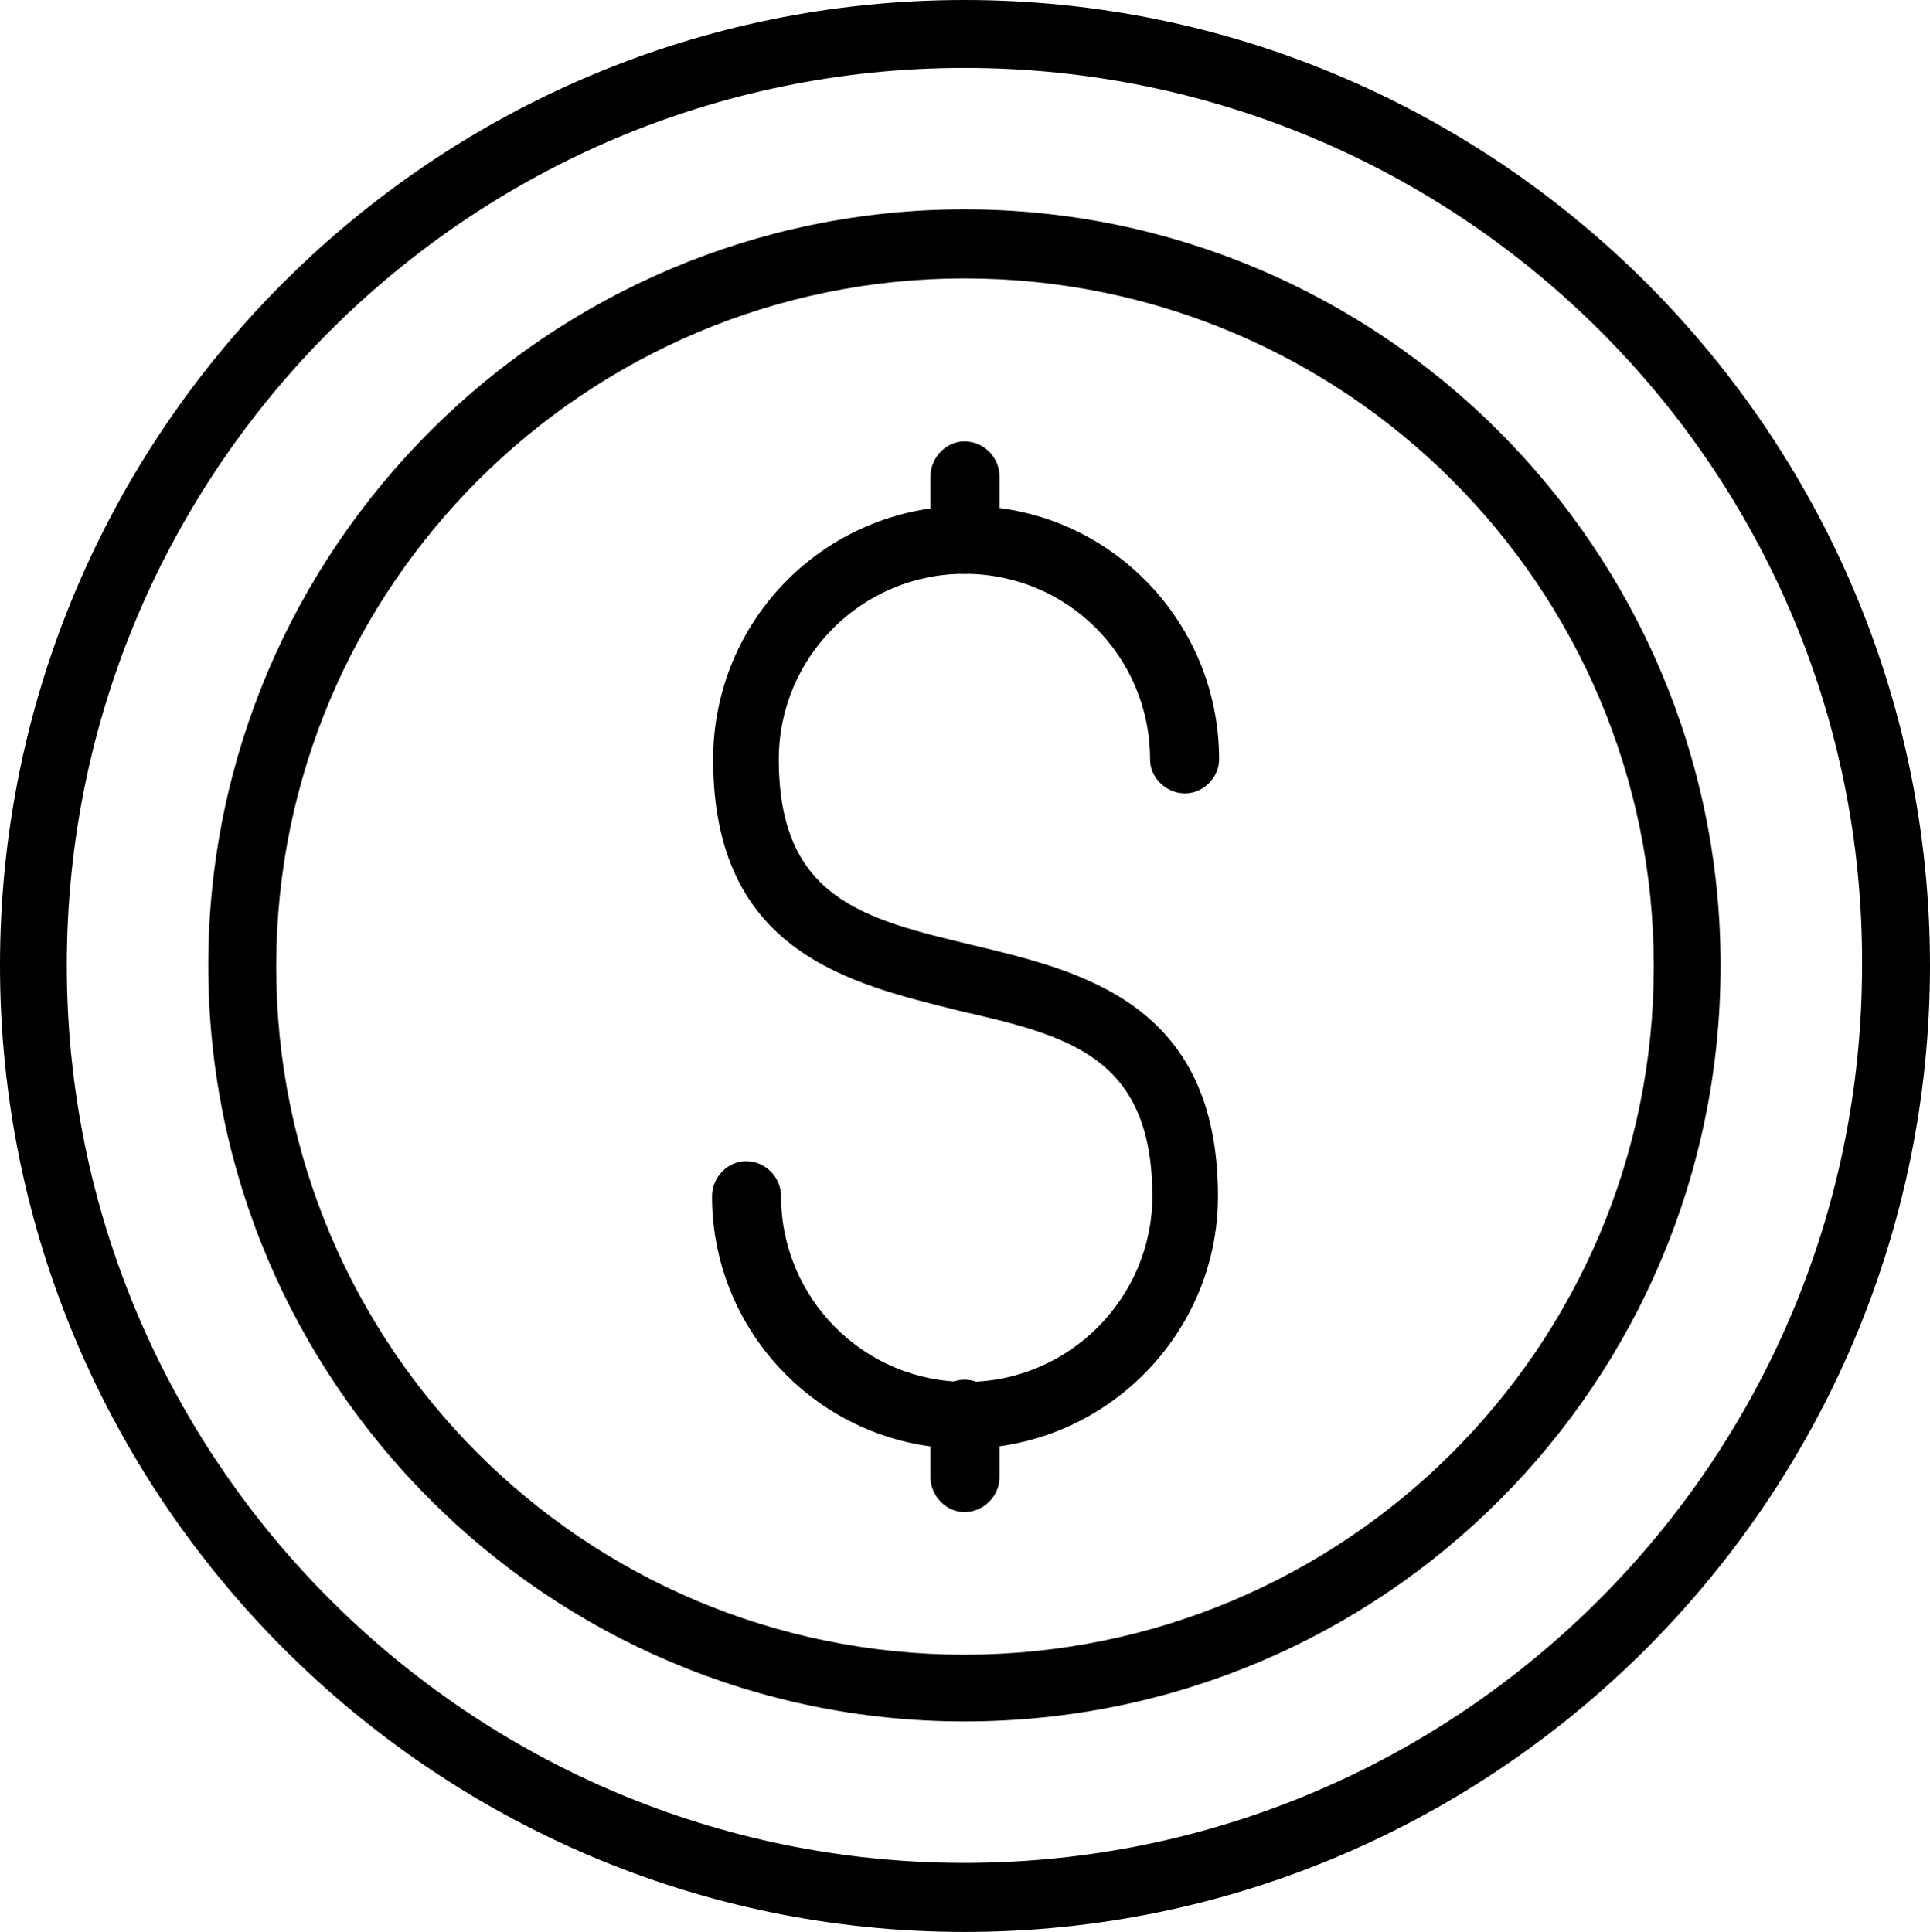
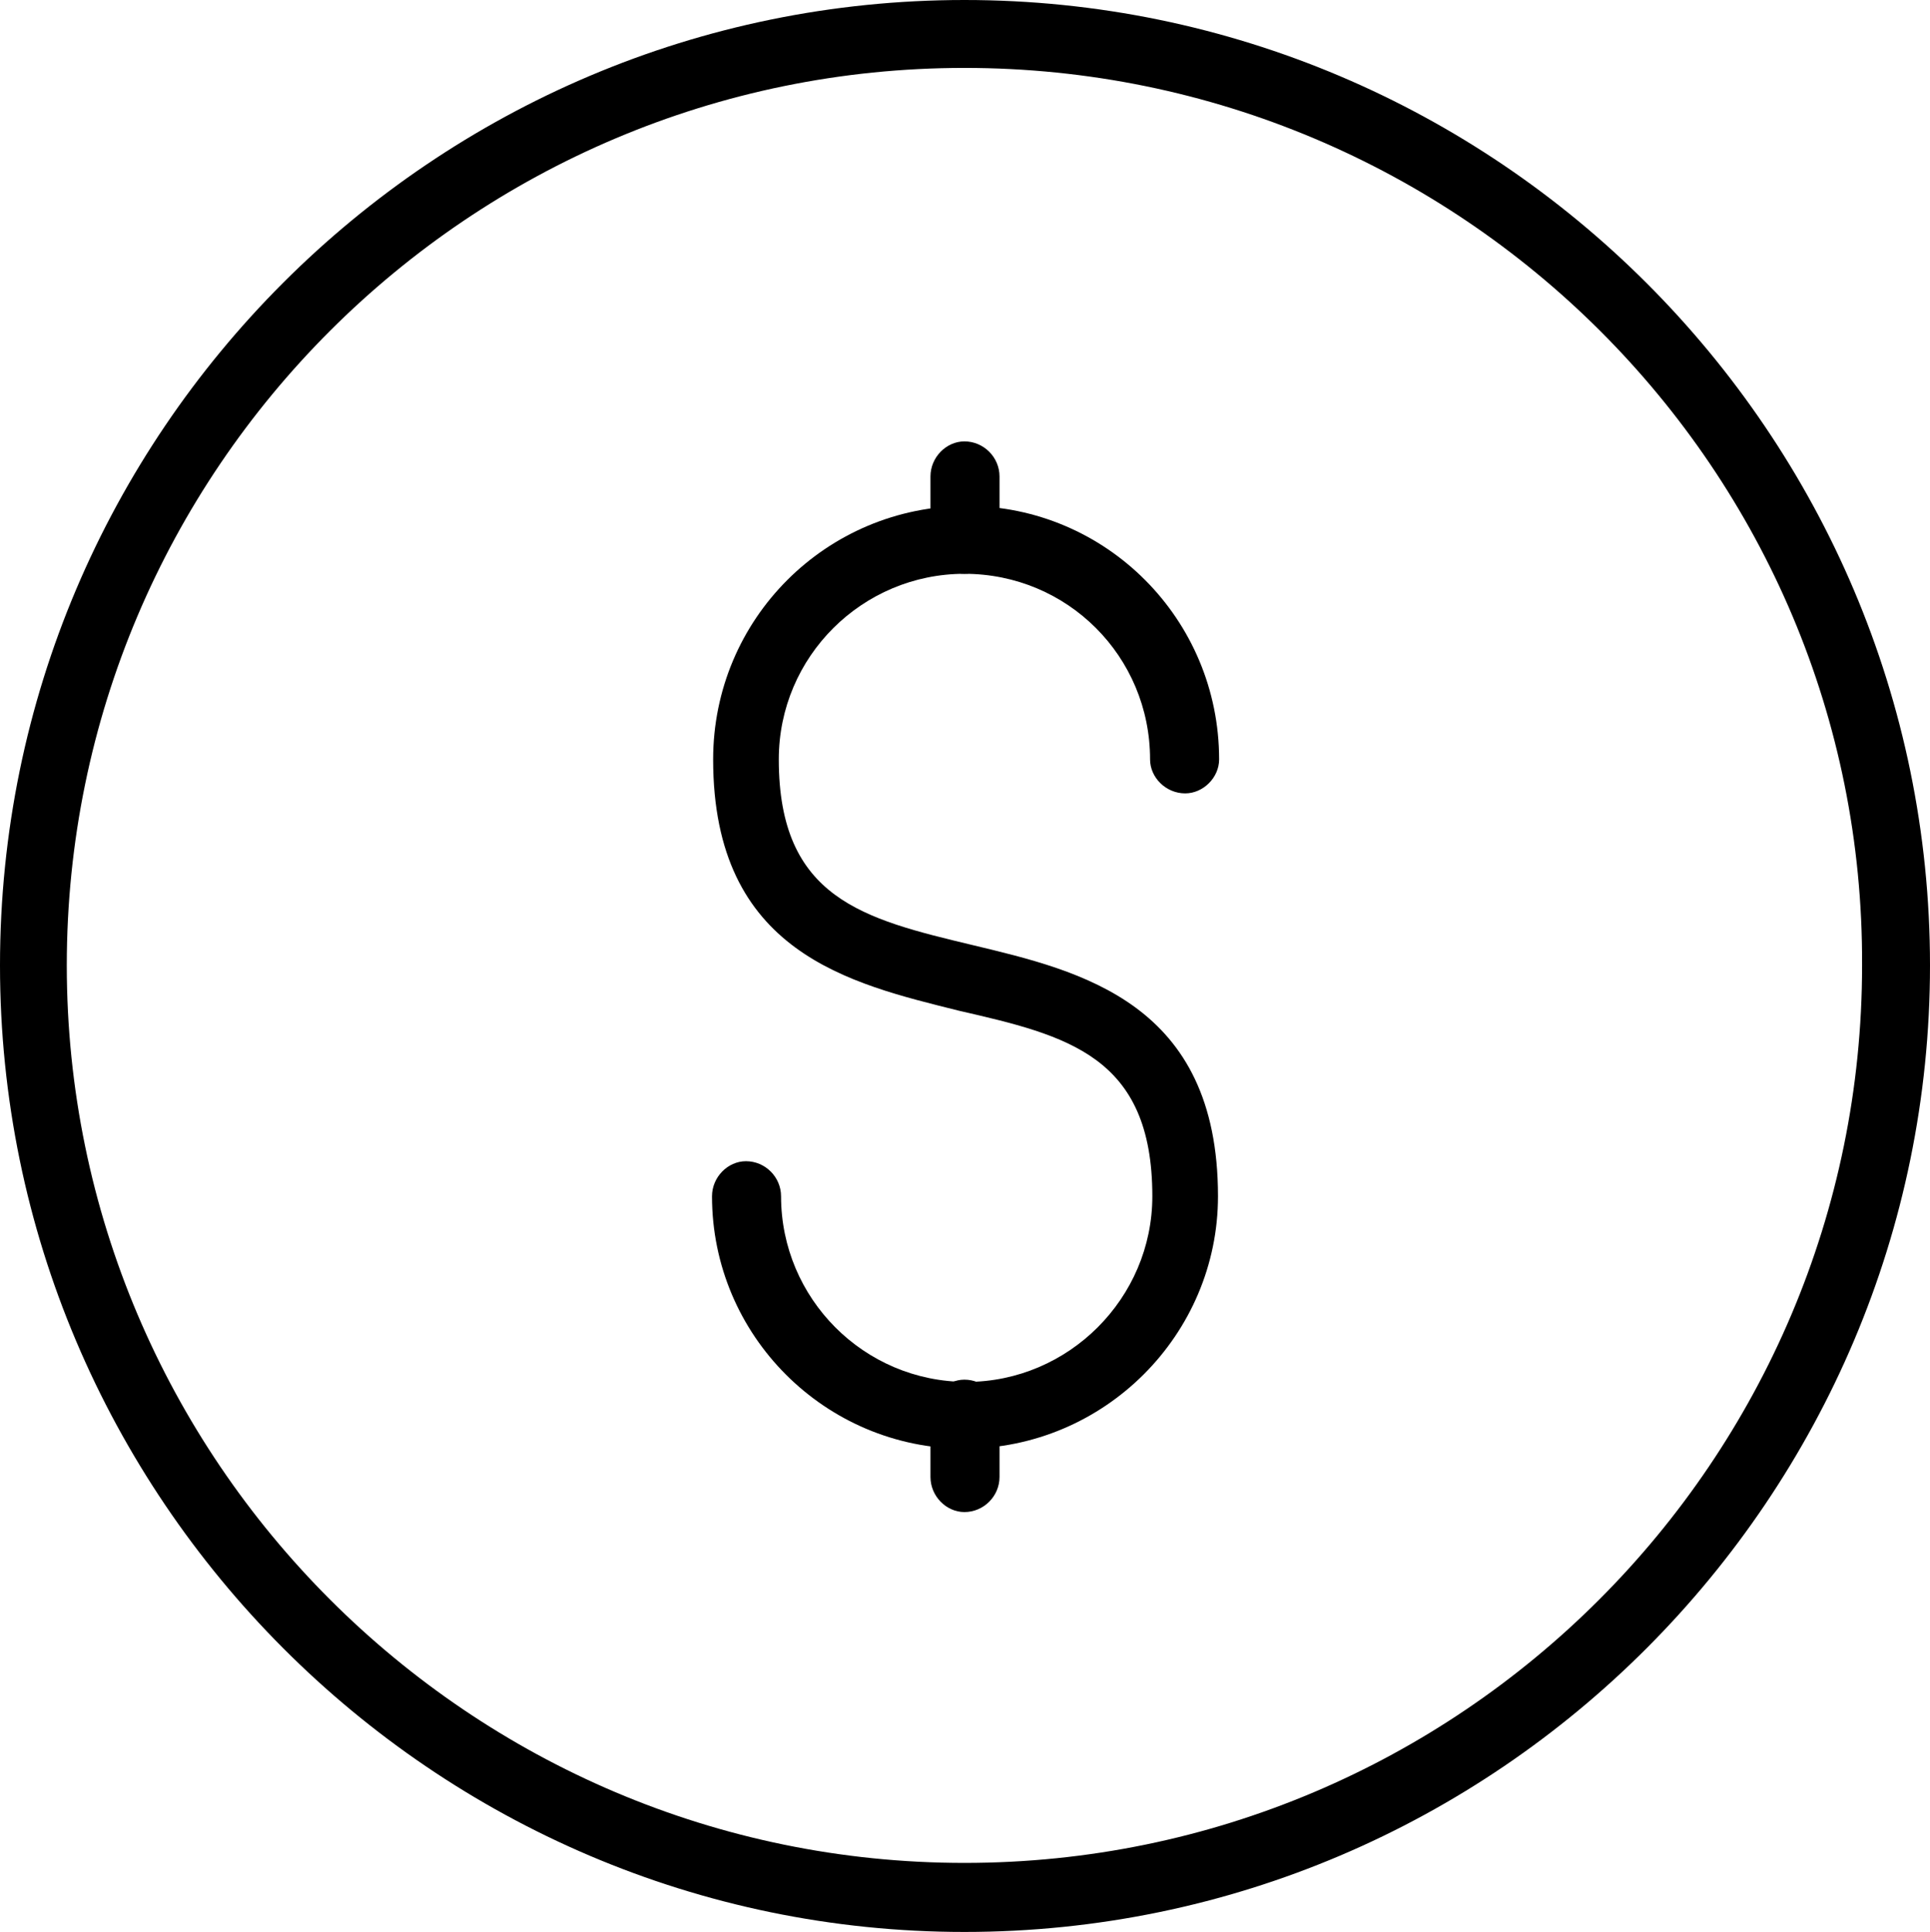
<svg xmlns="http://www.w3.org/2000/svg" clip-rule="evenodd" fill-rule="evenodd" height="1707.0" image-rendering="optimizeQuality" preserveAspectRatio="xMidYMid meet" shape-rendering="geometricPrecision" text-rendering="geometricPrecision" version="1.0" viewBox="1.0 0.0 1705.0 1707.0" width="1705.0" zoomAndPan="magnify">
  <g>
    <g>
      <g>
        <g id="change1_3">
          <path d="M853 1280c-123,0 -223,-100 -223,-223 0,-17 14,-31 30,-31 17,0 31,14 31,31 0,90 73,164 164,164 90,0 164,-74 164,-164 0,-124 -75,-142 -171,-164 -96,-24 -217,-51 -217,-222 0,-124 100,-224 224,-224 123,0 223,100 223,224 0,16 -14,30 -30,30 -17,0 -31,-14 -31,-30 0,-91 -73,-164 -164,-164 -90,0 -164,73 -164,164 0,123 75,141 171,164 96,23 217,51 217,222 0,122 -100,223 -224,223z" />
        </g>
        <g id="change1_5">
          <path d="M853 507c-16,0 -30,-14 -30,-31l0 -55c0,-17 14,-31 30,-31 17,0 31,14 31,31l0 55c0,17 -14,31 -31,31z" />
        </g>
        <g id="change1_1">
          <path d="M853 1336c-16,0 -30,-14 -30,-31l0 -55c0,-17 14,-31 30,-31 17,0 31,14 31,31l0 55c0,17 -14,31 -31,31z" />
        </g>
        <g id="change1_4">
          <path d="M853 1707c-469,0 -852,-384 -852,-854 0,-471 383,-853 852,-853 470,0 853,383 853,853 0,469 -382,854 -853,854zm0 -1647c-437,0 -793,355 -793,793 0,437 356,793 793,793 438,0 793,-356 793,-793 2,-438 -355,-793 -793,-793z" />
        </g>
        <g id="change1_2">
-           <path d="M853 1521c-368,0 -668,-300 -668,-668 0,-368 300,-668 668,-668 368,0 668,300 668,668 0,369 -298,668 -668,668zm0 -1275c-334,0 -608,272 -608,608 0,336 272,608 608,608 336,0 609,-272 609,-608 0,-336 -273,-608 -609,-608z" />
-         </g>
+           </g>
      </g>
    </g>
  </g>
</svg>